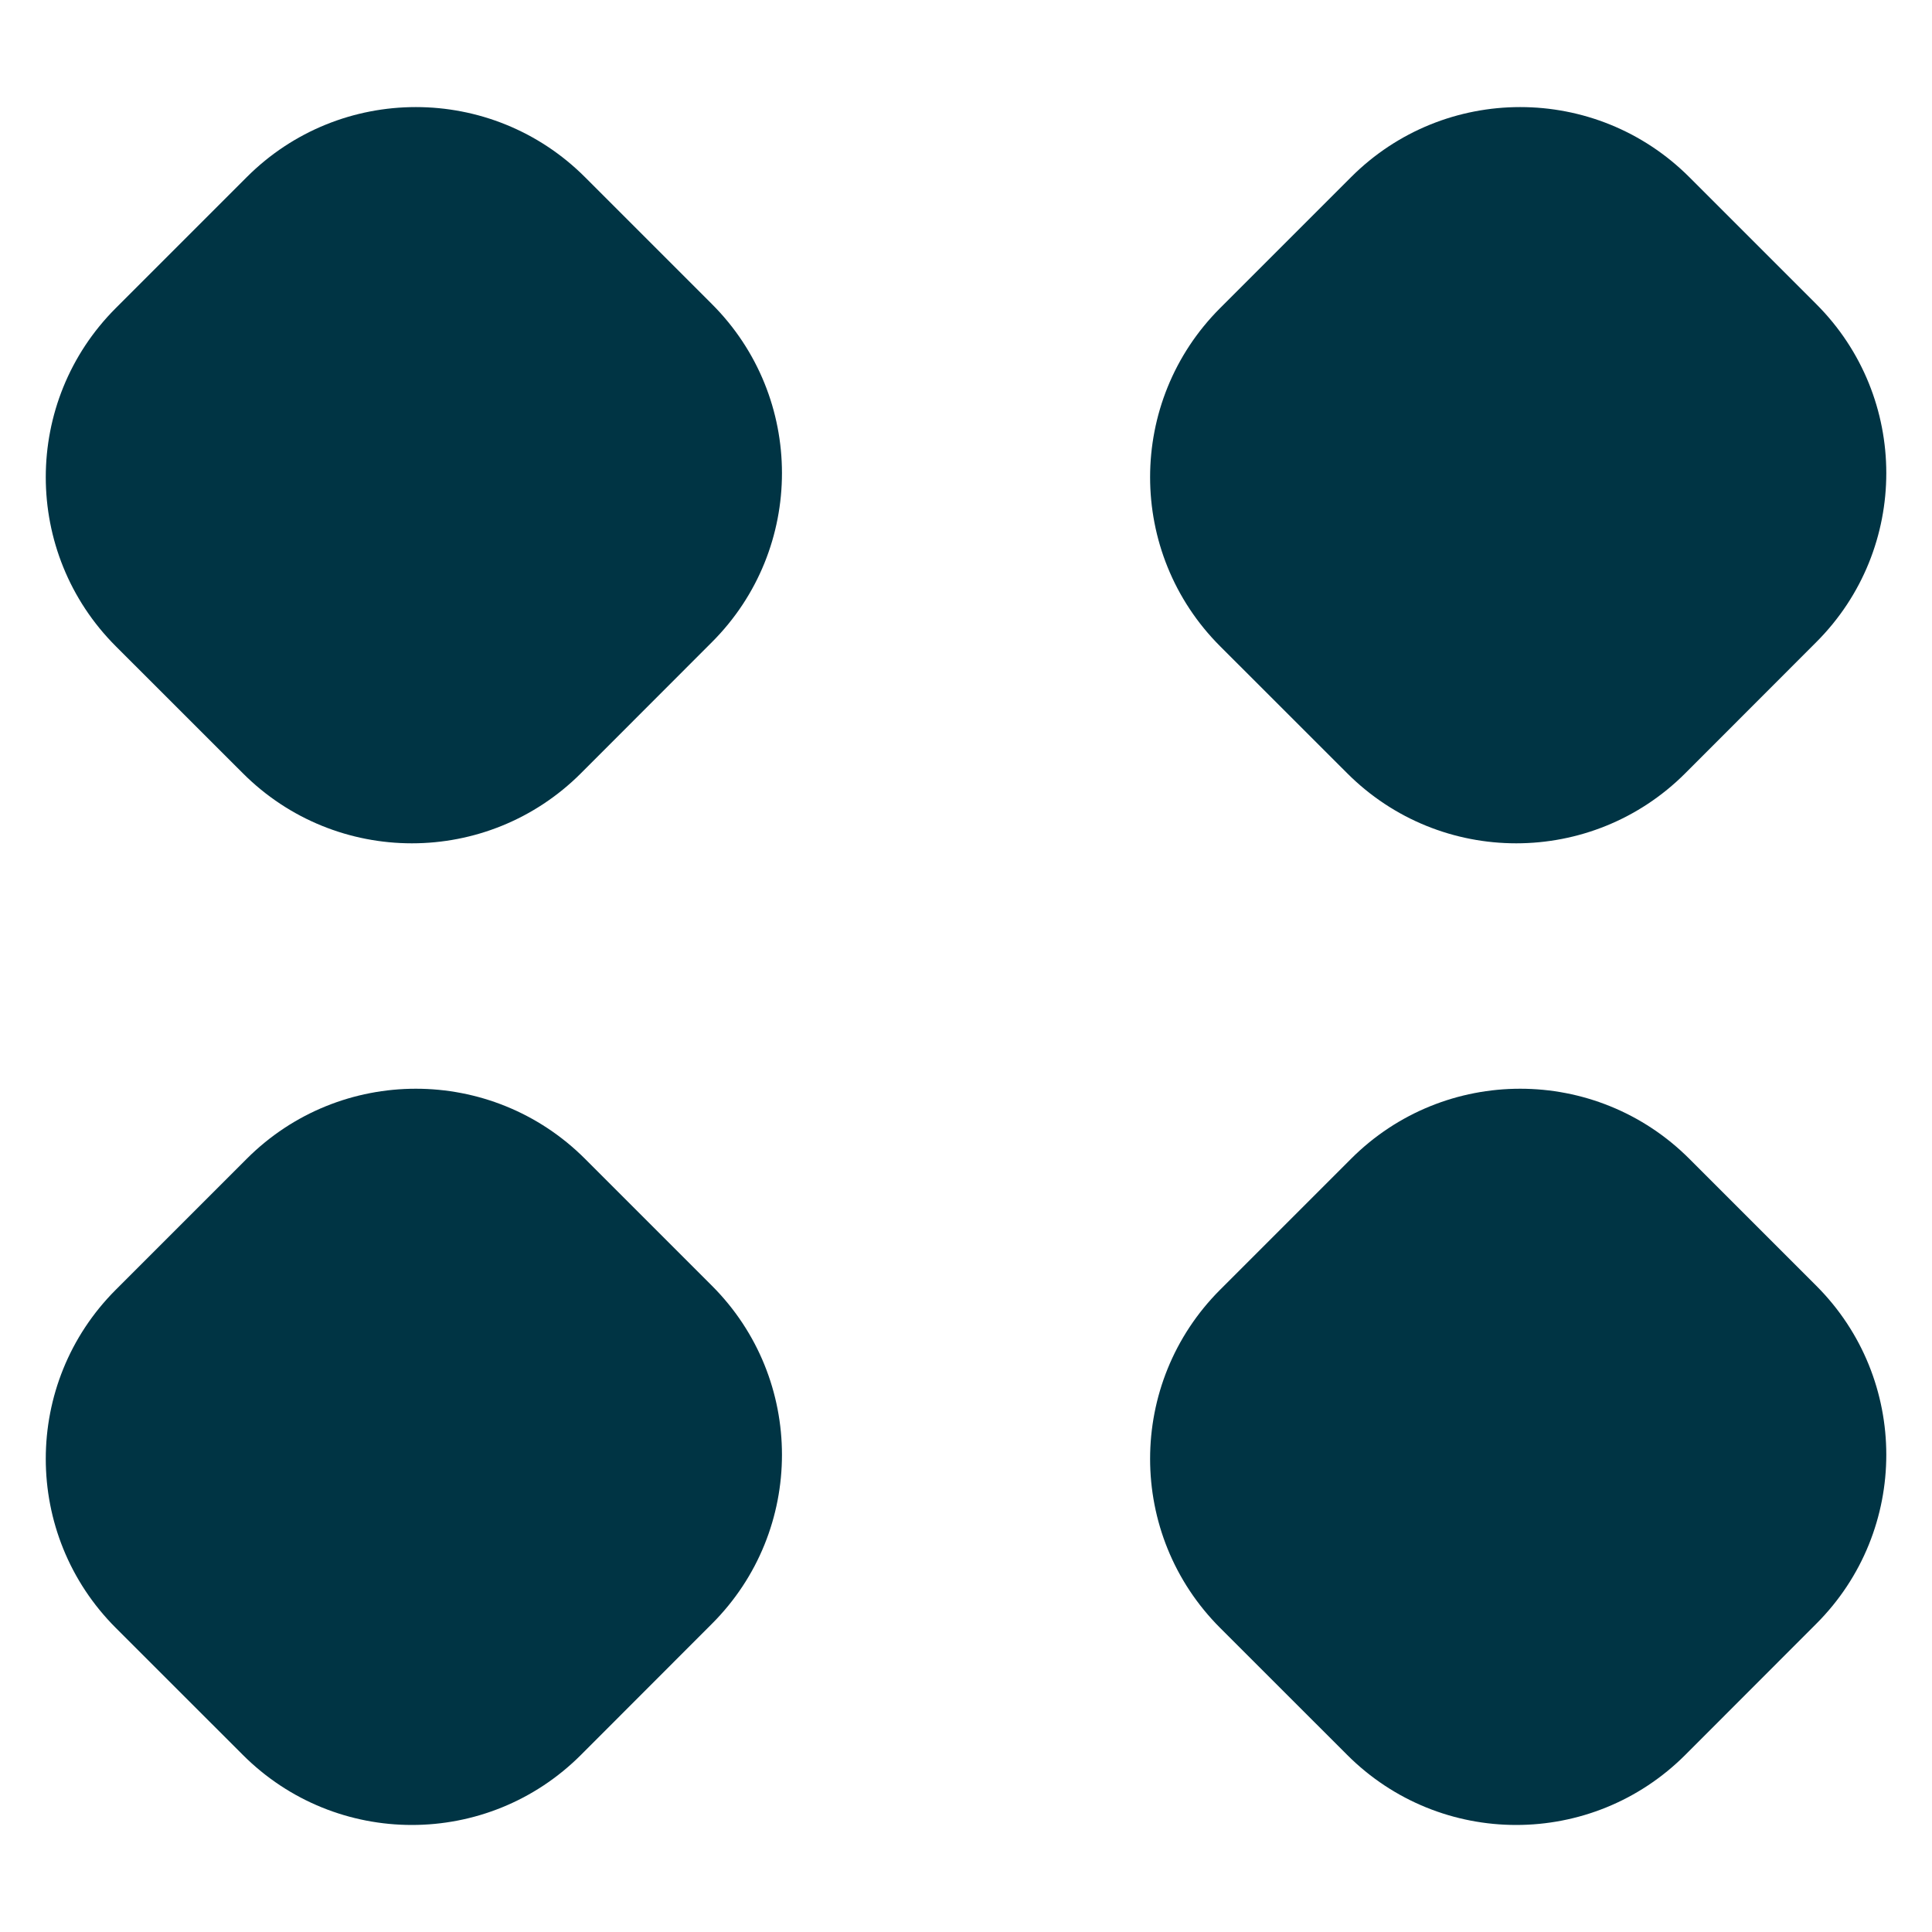
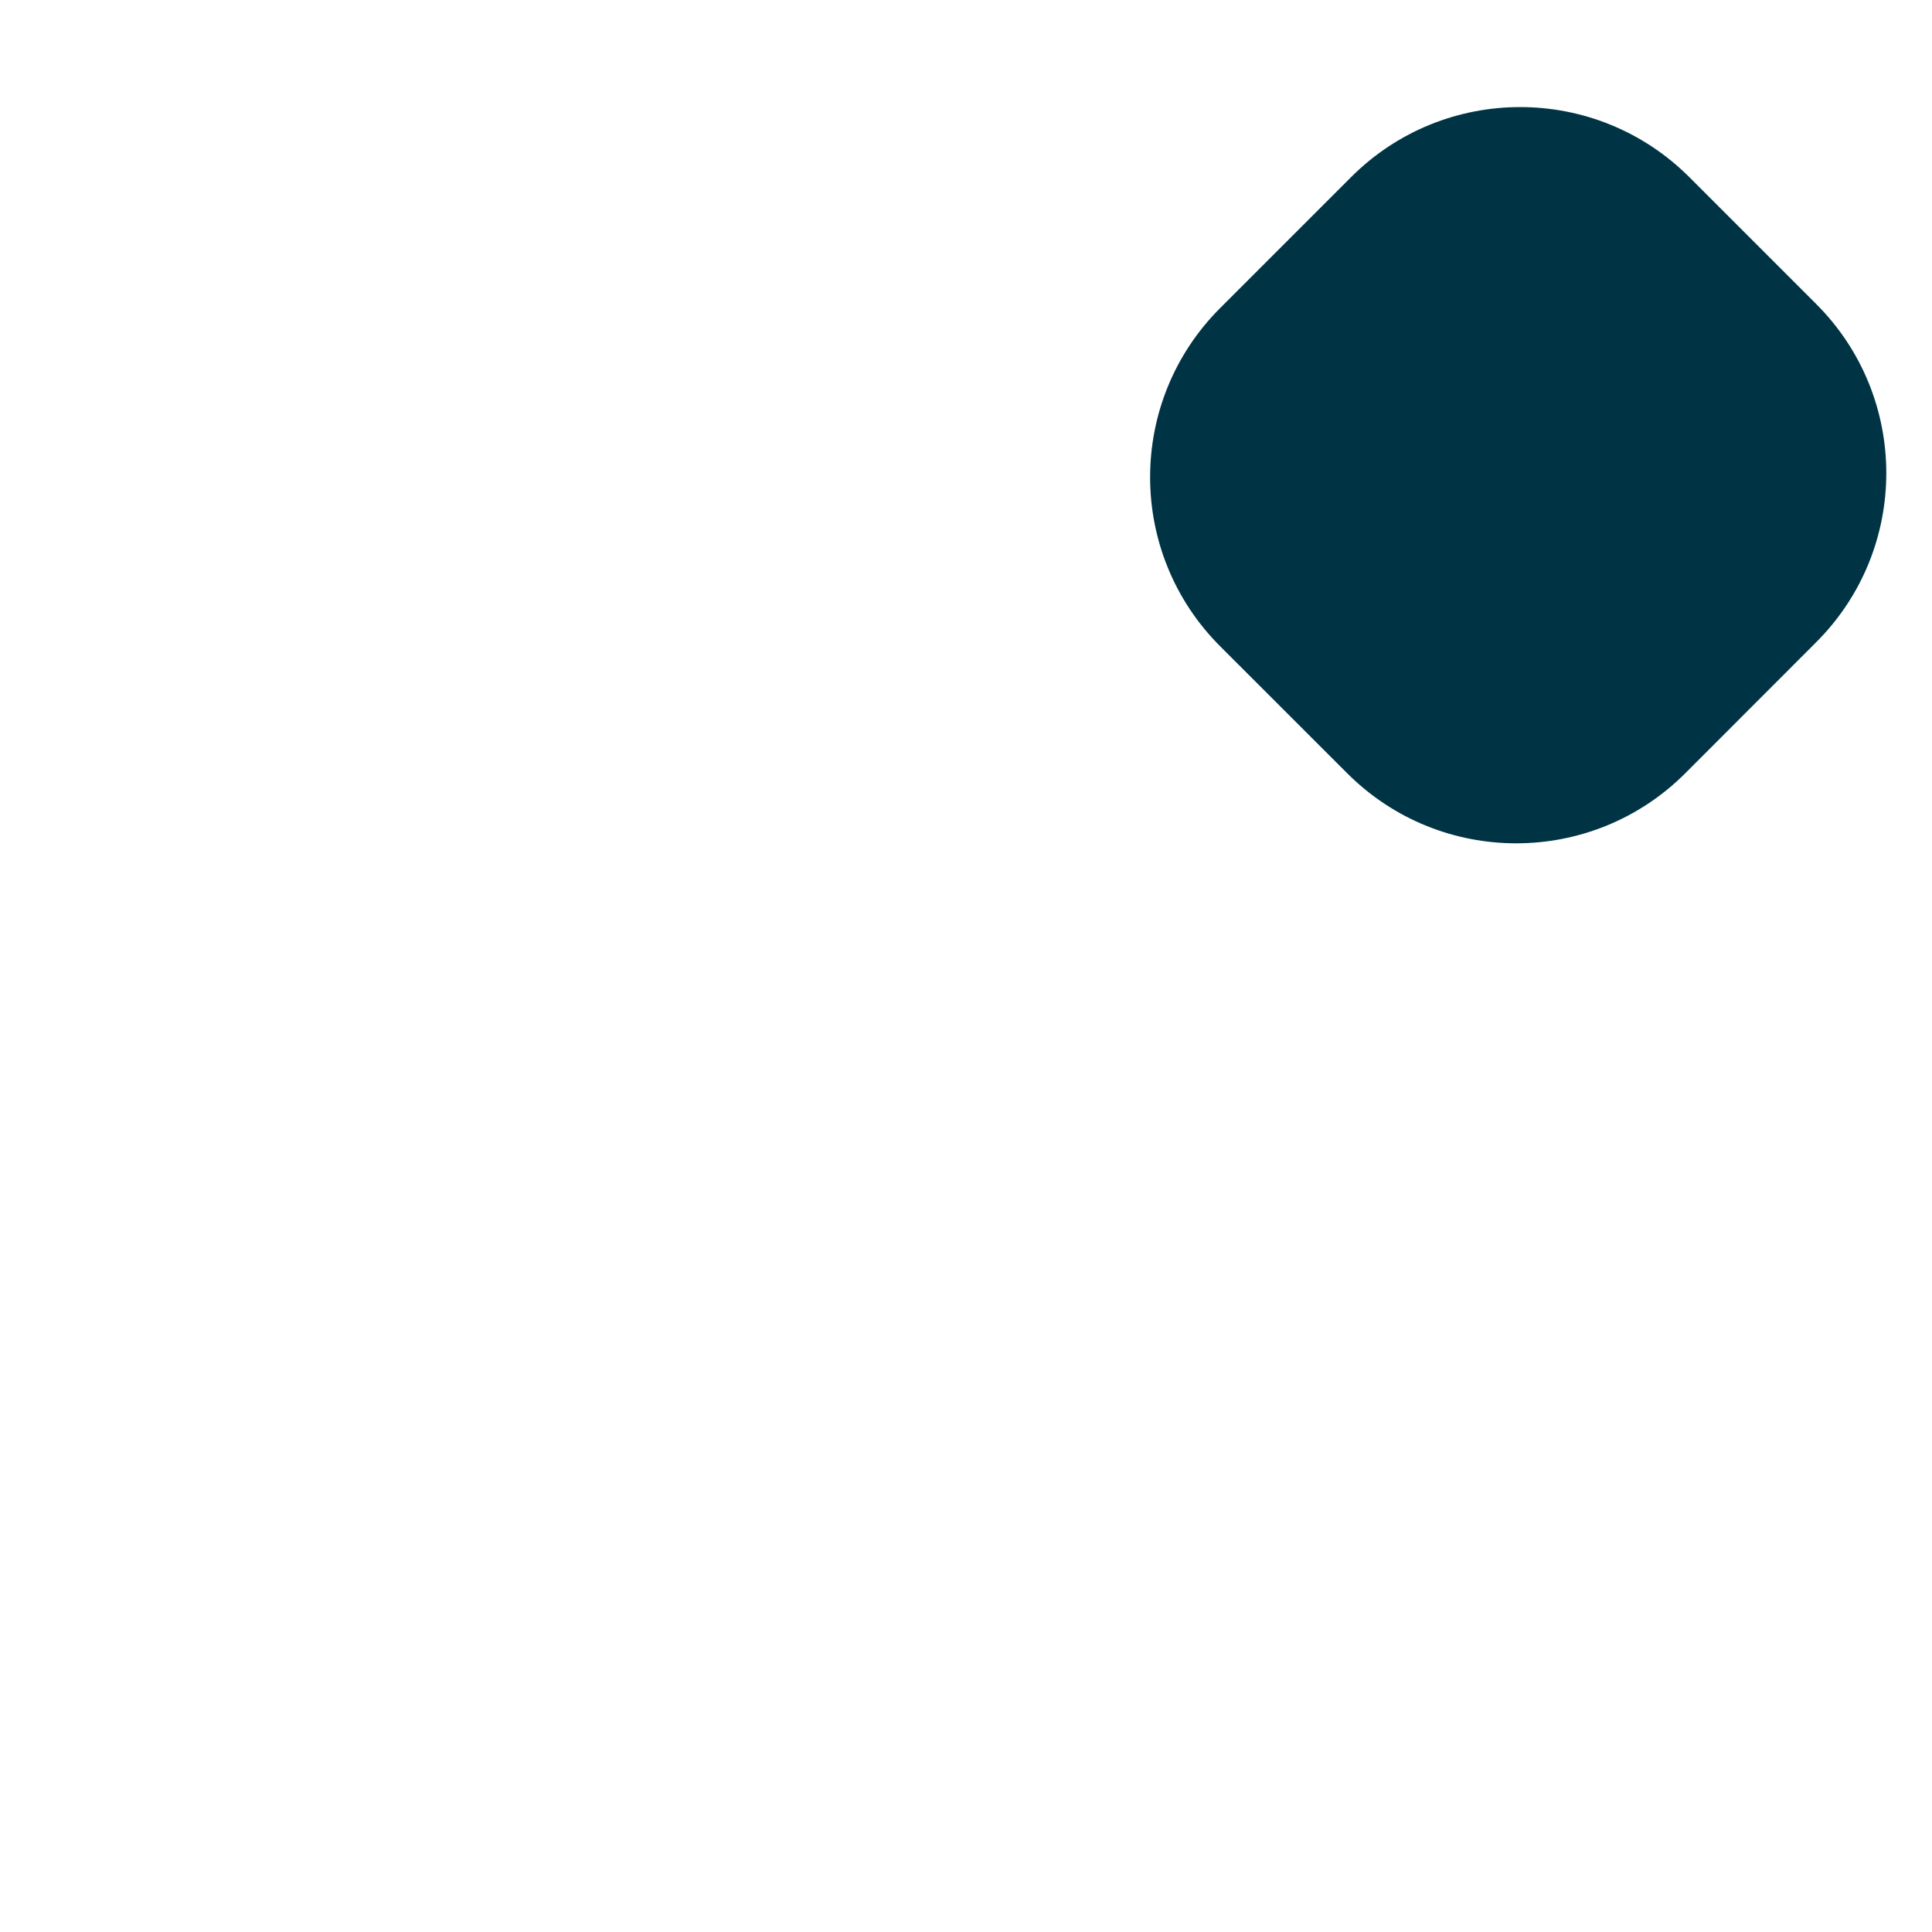
<svg xmlns="http://www.w3.org/2000/svg" id="Layer_1" viewBox="0 0 300 300">
  <defs>
    <style>.cls-1{fill:#003444;stroke-width:0px;}</style>
  </defs>
-   <path class="cls-1" d="M38.31,27.51c14.5-14.51,38.02-14.51,52.53,0l19.7,19.7c14.51,14.49,14.51,38.02,0,52.51l-20.32,20.34c-14.51,14.52-38.02,14.52-52.52,0l-19.71-19.7c-14.51-14.5-14.51-38.03,0-52.53l20.33-20.33Z" />
  <path class="cls-1" d="M209.79,27.51c14.5-14.51,38.02-14.51,52.53,0l19.7,19.7c14.51,14.49,14.51,38.02,0,52.51l-20.32,20.34c-14.51,14.52-38.02,14.52-52.52,0l-19.71-19.7c-14.51-14.5-14.51-38.03,0-52.53l20.33-20.33Z" />
-   <path class="cls-1" d="M38.31,179.94c14.5-14.51,38.02-14.51,52.53,0l19.7,19.7c14.51,14.49,14.51,38.02,0,52.51l-20.32,20.34c-14.51,14.52-38.02,14.52-52.52,0l-19.71-19.7c-14.51-14.5-14.51-38.03,0-52.53l20.33-20.33Z" />
-   <path class="cls-1" d="M209.79,179.94c14.5-14.51,38.02-14.51,52.53,0l19.7,19.7c14.51,14.49,14.51,38.02,0,52.51l-20.32,20.34c-14.51,14.52-38.02,14.52-52.52,0l-19.71-19.7c-14.51-14.5-14.51-38.03,0-52.53l20.33-20.33Z" />
</svg>